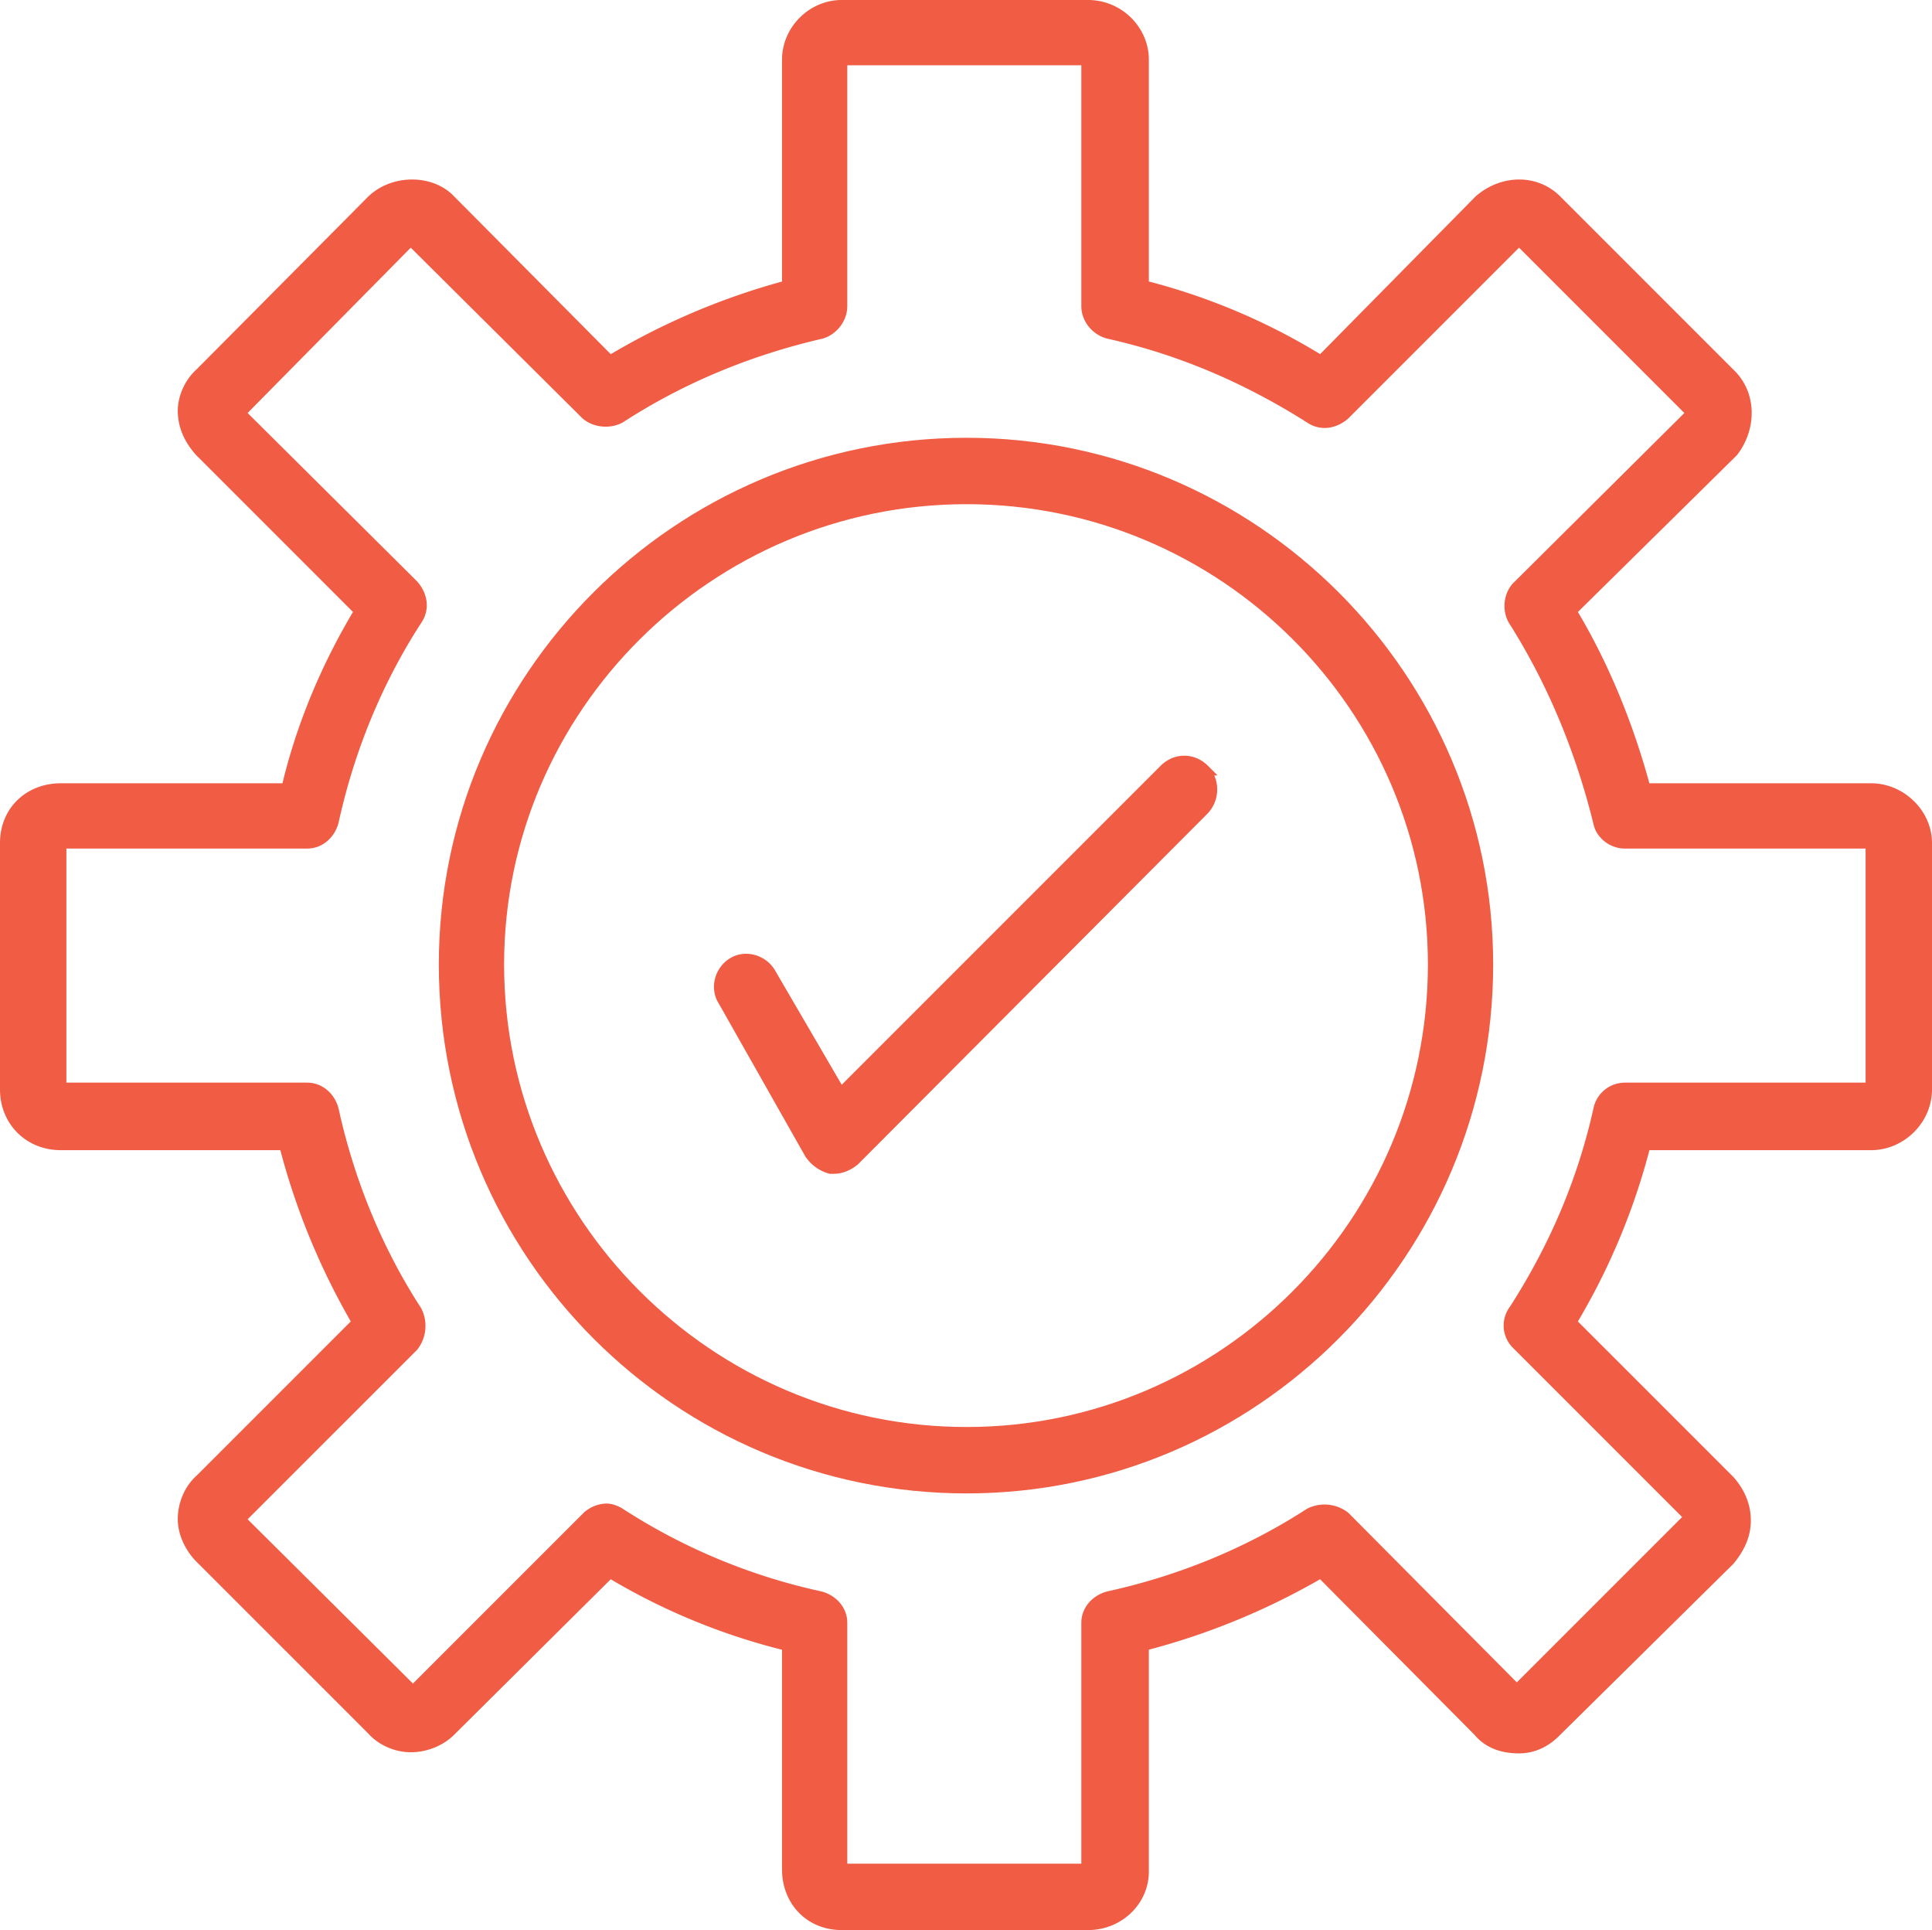
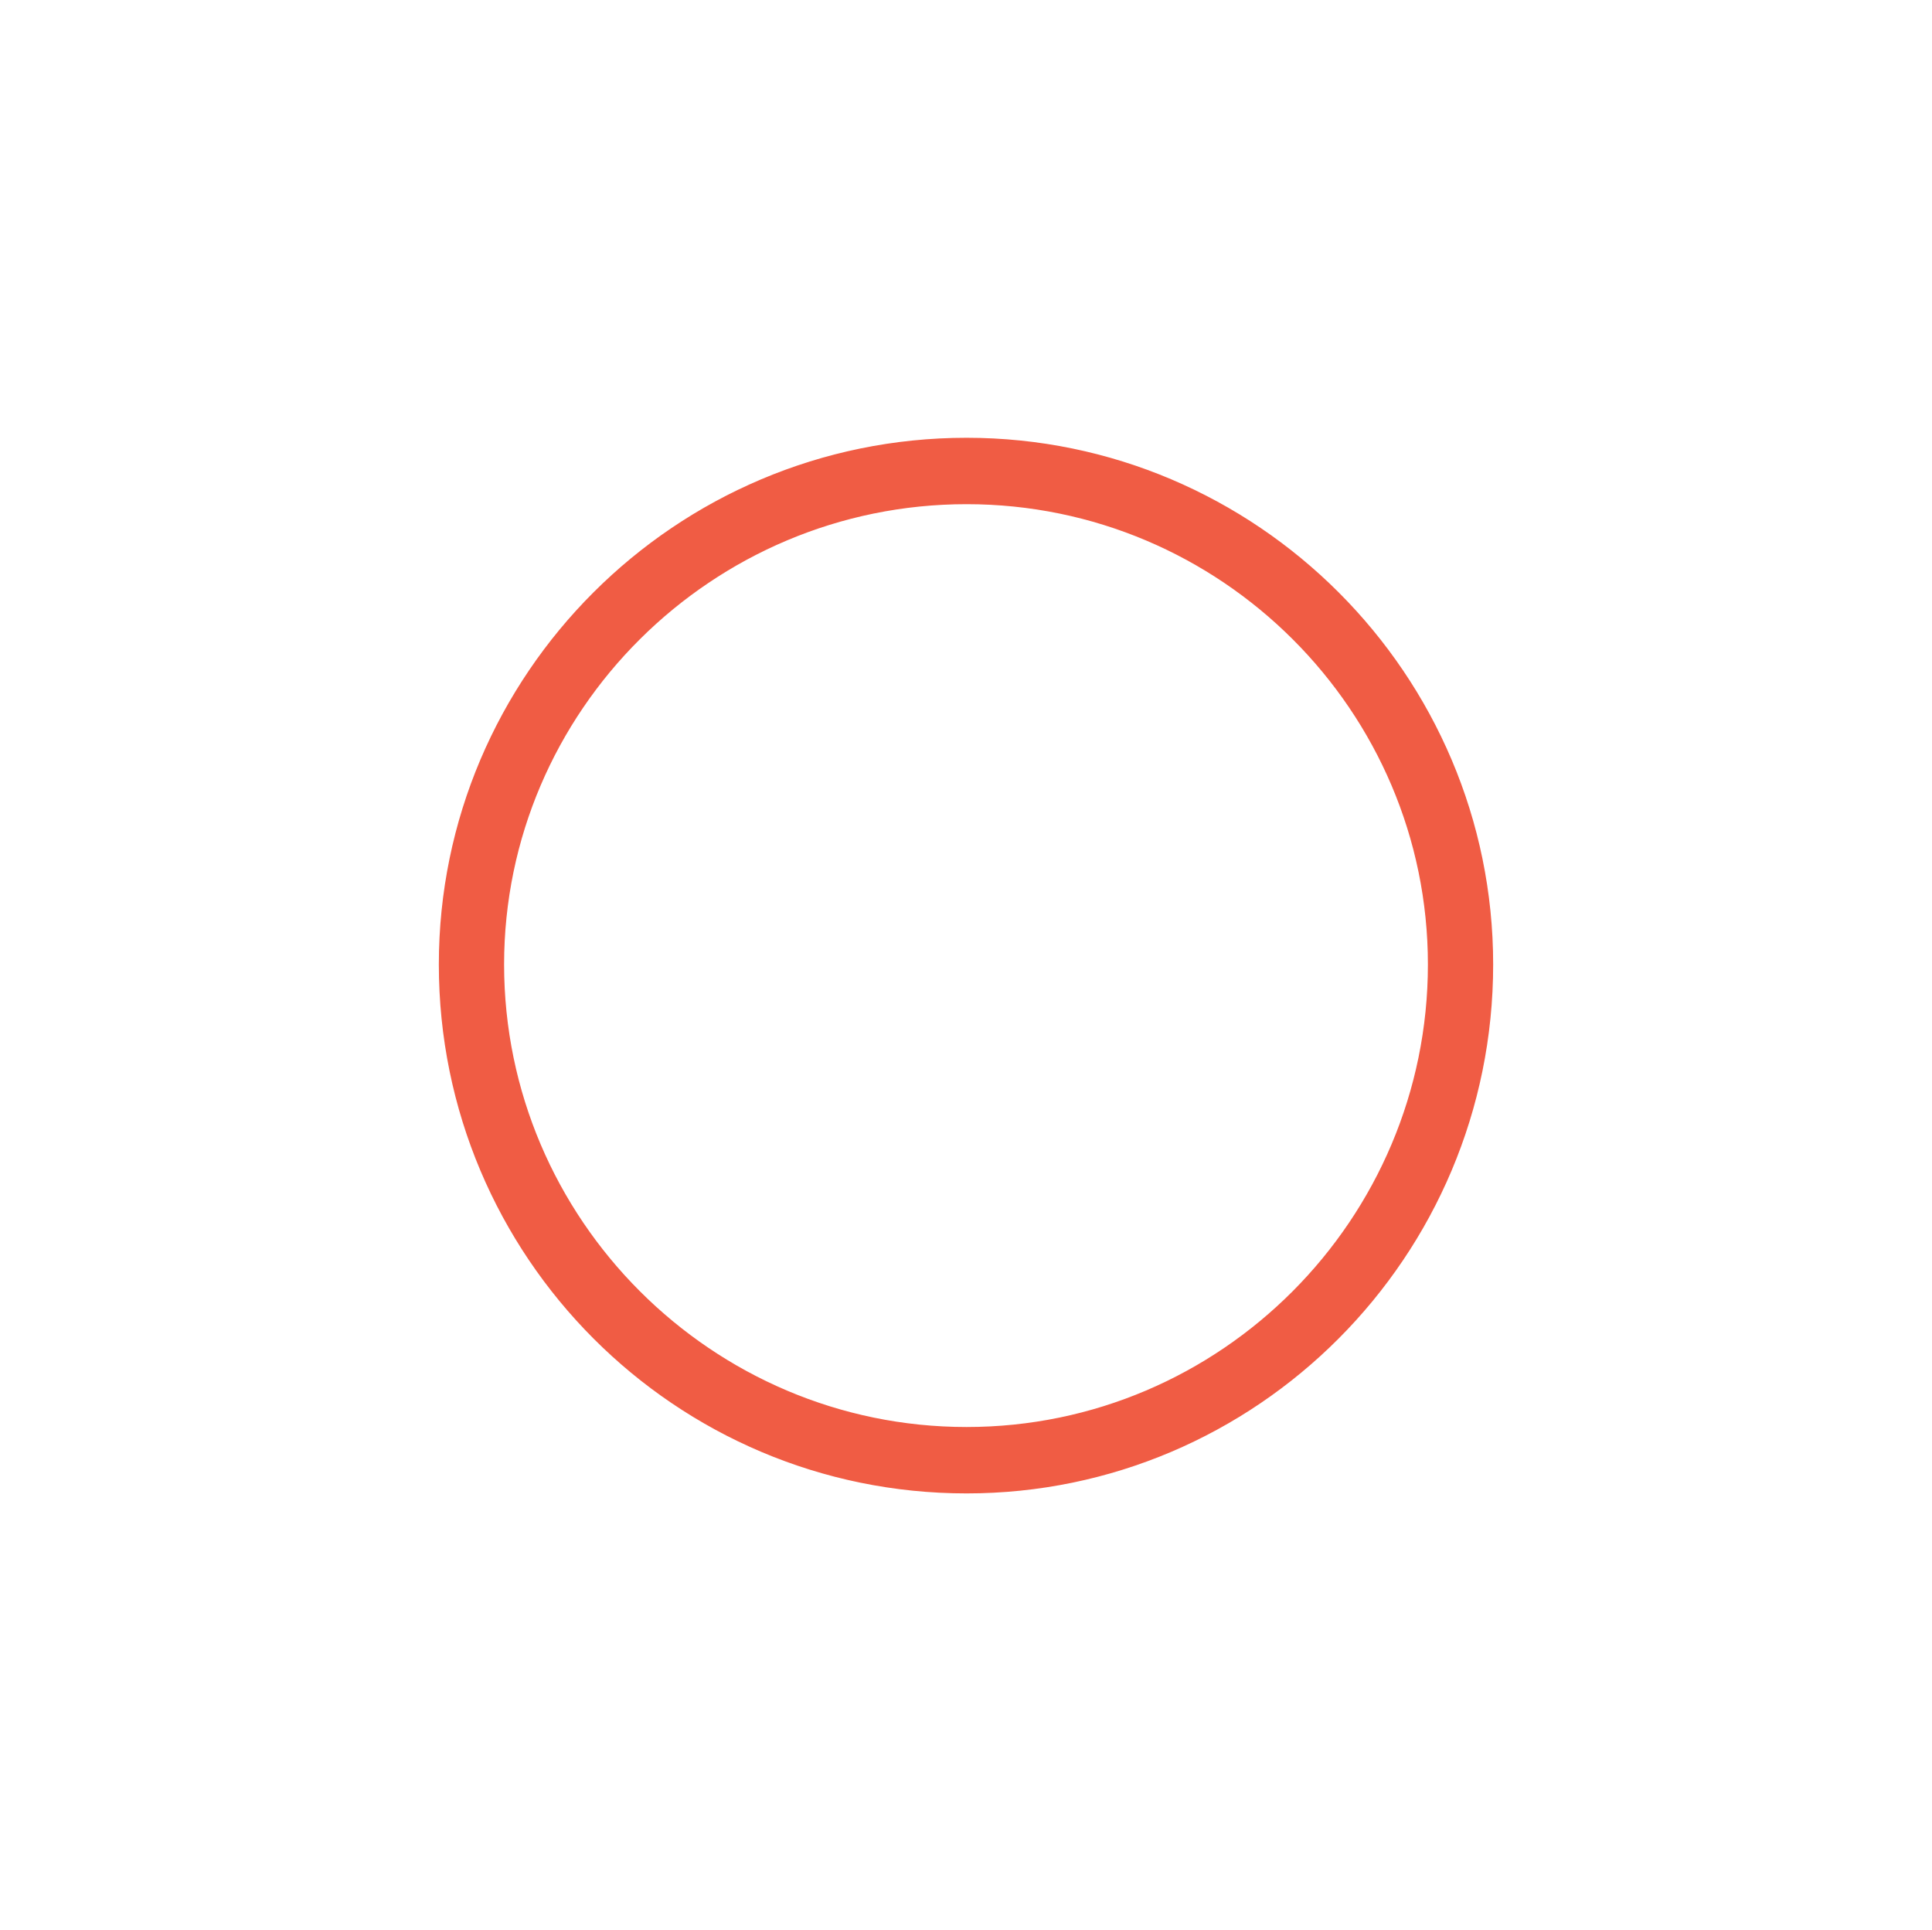
<svg xmlns="http://www.w3.org/2000/svg" width="1717" height="1715" viewBox="0 0 1717 1715">
  <g id="Layer_x0020_1" transform="translate(5 4)">
    <g id="_576475680">
      <g id="Group_439" data-name="Group 439">
        <g id="Group_436" data-name="Group 436">
-           <path id="Path_353" data-name="Path 353" d="M962,1706H743c-28,0-48-21-48-49V1458a565.705,565.705,0,0,1-158-65L395,1534c-8,8-21,14-35,14-13,0-26-6-34-15L173,1380c-8-8-15-21-15-34,0-14,6-27,15-35l140-140a619.75,619.75,0,0,1-65-158H49c-28,0-49-21-49-49V745c0-28,21-48,49-48H250c13-56,36-110,65-158L173,397c-9-10-15-22-15-36,0-12,6-25,15-33L326,174c19-18,52-18,69,0L537,317a616.1,616.1,0,0,1,158-67V49c0-26,22-48,48-48H962c27,0,49,22,49,48V250a560.985,560.985,0,0,1,158,67l141-143c21-18,50-18,68,0l155,155c18,18,18,47,2,68L1391,539c29,48,51,102,66,158h201c26,0,49,22,49,48V964c0,27-23,49-49,49H1457a588.651,588.651,0,0,1-66,158l141,141c8,9,14,21,14,35s-6,25-14,35l-155,153c-9,9-20,14-32,14-14,0-27-4-36-15l-140-141a619.75,619.75,0,0,1-158,65v201C1011,1685,989,1706,962,1706ZM534,1337c4,0,9,2,12,4a537.567,537.567,0,0,0,178,74c11,3,19,12,19,23v219H961V1438c0-11,8-20,19-23,64-14,125-39,179-74a29.111,29.111,0,0,1,31,3l153,154,154-154-154-154a22.863,22.863,0,0,1-2-30c36-56,61-115,75-178a23.538,23.538,0,0,1,23-19h219V745H1439c-11,0-21-8-23-18-16-65-41-125-75-179-6-9-5-22,2-30l156-155L1345,209,1190,364c-9,8-21,10-31,3-57-36-116-61-179-75-11-3-19-13-19-24V49H743V268c0,11-8,21-18,24-65,15-125,40-179,75-9,5-22,4-30-3L360,209,208,363,362,516c8,9,10,21,3,31-35,54-60,115-74,179-3,11-12,19-23,19H49V963H268c11,0,20,8,23,19,14,64,39,125,74,179a29.111,29.111,0,0,1-3,31L208,1346l154,153,155-155A26.092,26.092,0,0,1,534,1337Zm809,162Z" fill="#f05c44" stroke="#f05c44" stroke-width="10" fill-rule="evenodd" />
-         </g>
+           </g>
        <g id="Group_437" data-name="Group 437">
          <path id="Path_354" data-name="Path 354" d="M854,1318c-256,0-464-208-464-465,0-255,208-463,464-463,255,0,463,208,463,463C1317,1110,1109,1318,854,1318Zm0-879c-229,0-416,186-416,414,0,229,187,416,416,416s415-187,415-416C1269,625,1083,439,854,439Z" fill="#f05c44" stroke="#f05c44" stroke-width="10" fill-rule="evenodd" />
        </g>
        <g id="Group_438" data-name="Group 438">
-           <path id="Path_355" data-name="Path 355" d="M736,1034h-3a32.377,32.377,0,0,1-18-13L638,885c-7-11-3-26,8-33s26-3,33,8l63,108,288-288c10-10,25-10,35,0a26.06,26.06,0,0,1,0,35L754,1027C749,1031,743,1034,736,1034Z" fill="#f05c44" stroke="#f05c44" stroke-width="10" fill-rule="evenodd" />
-         </g>
+           </g>
      </g>
    </g>
  </g>
</svg>